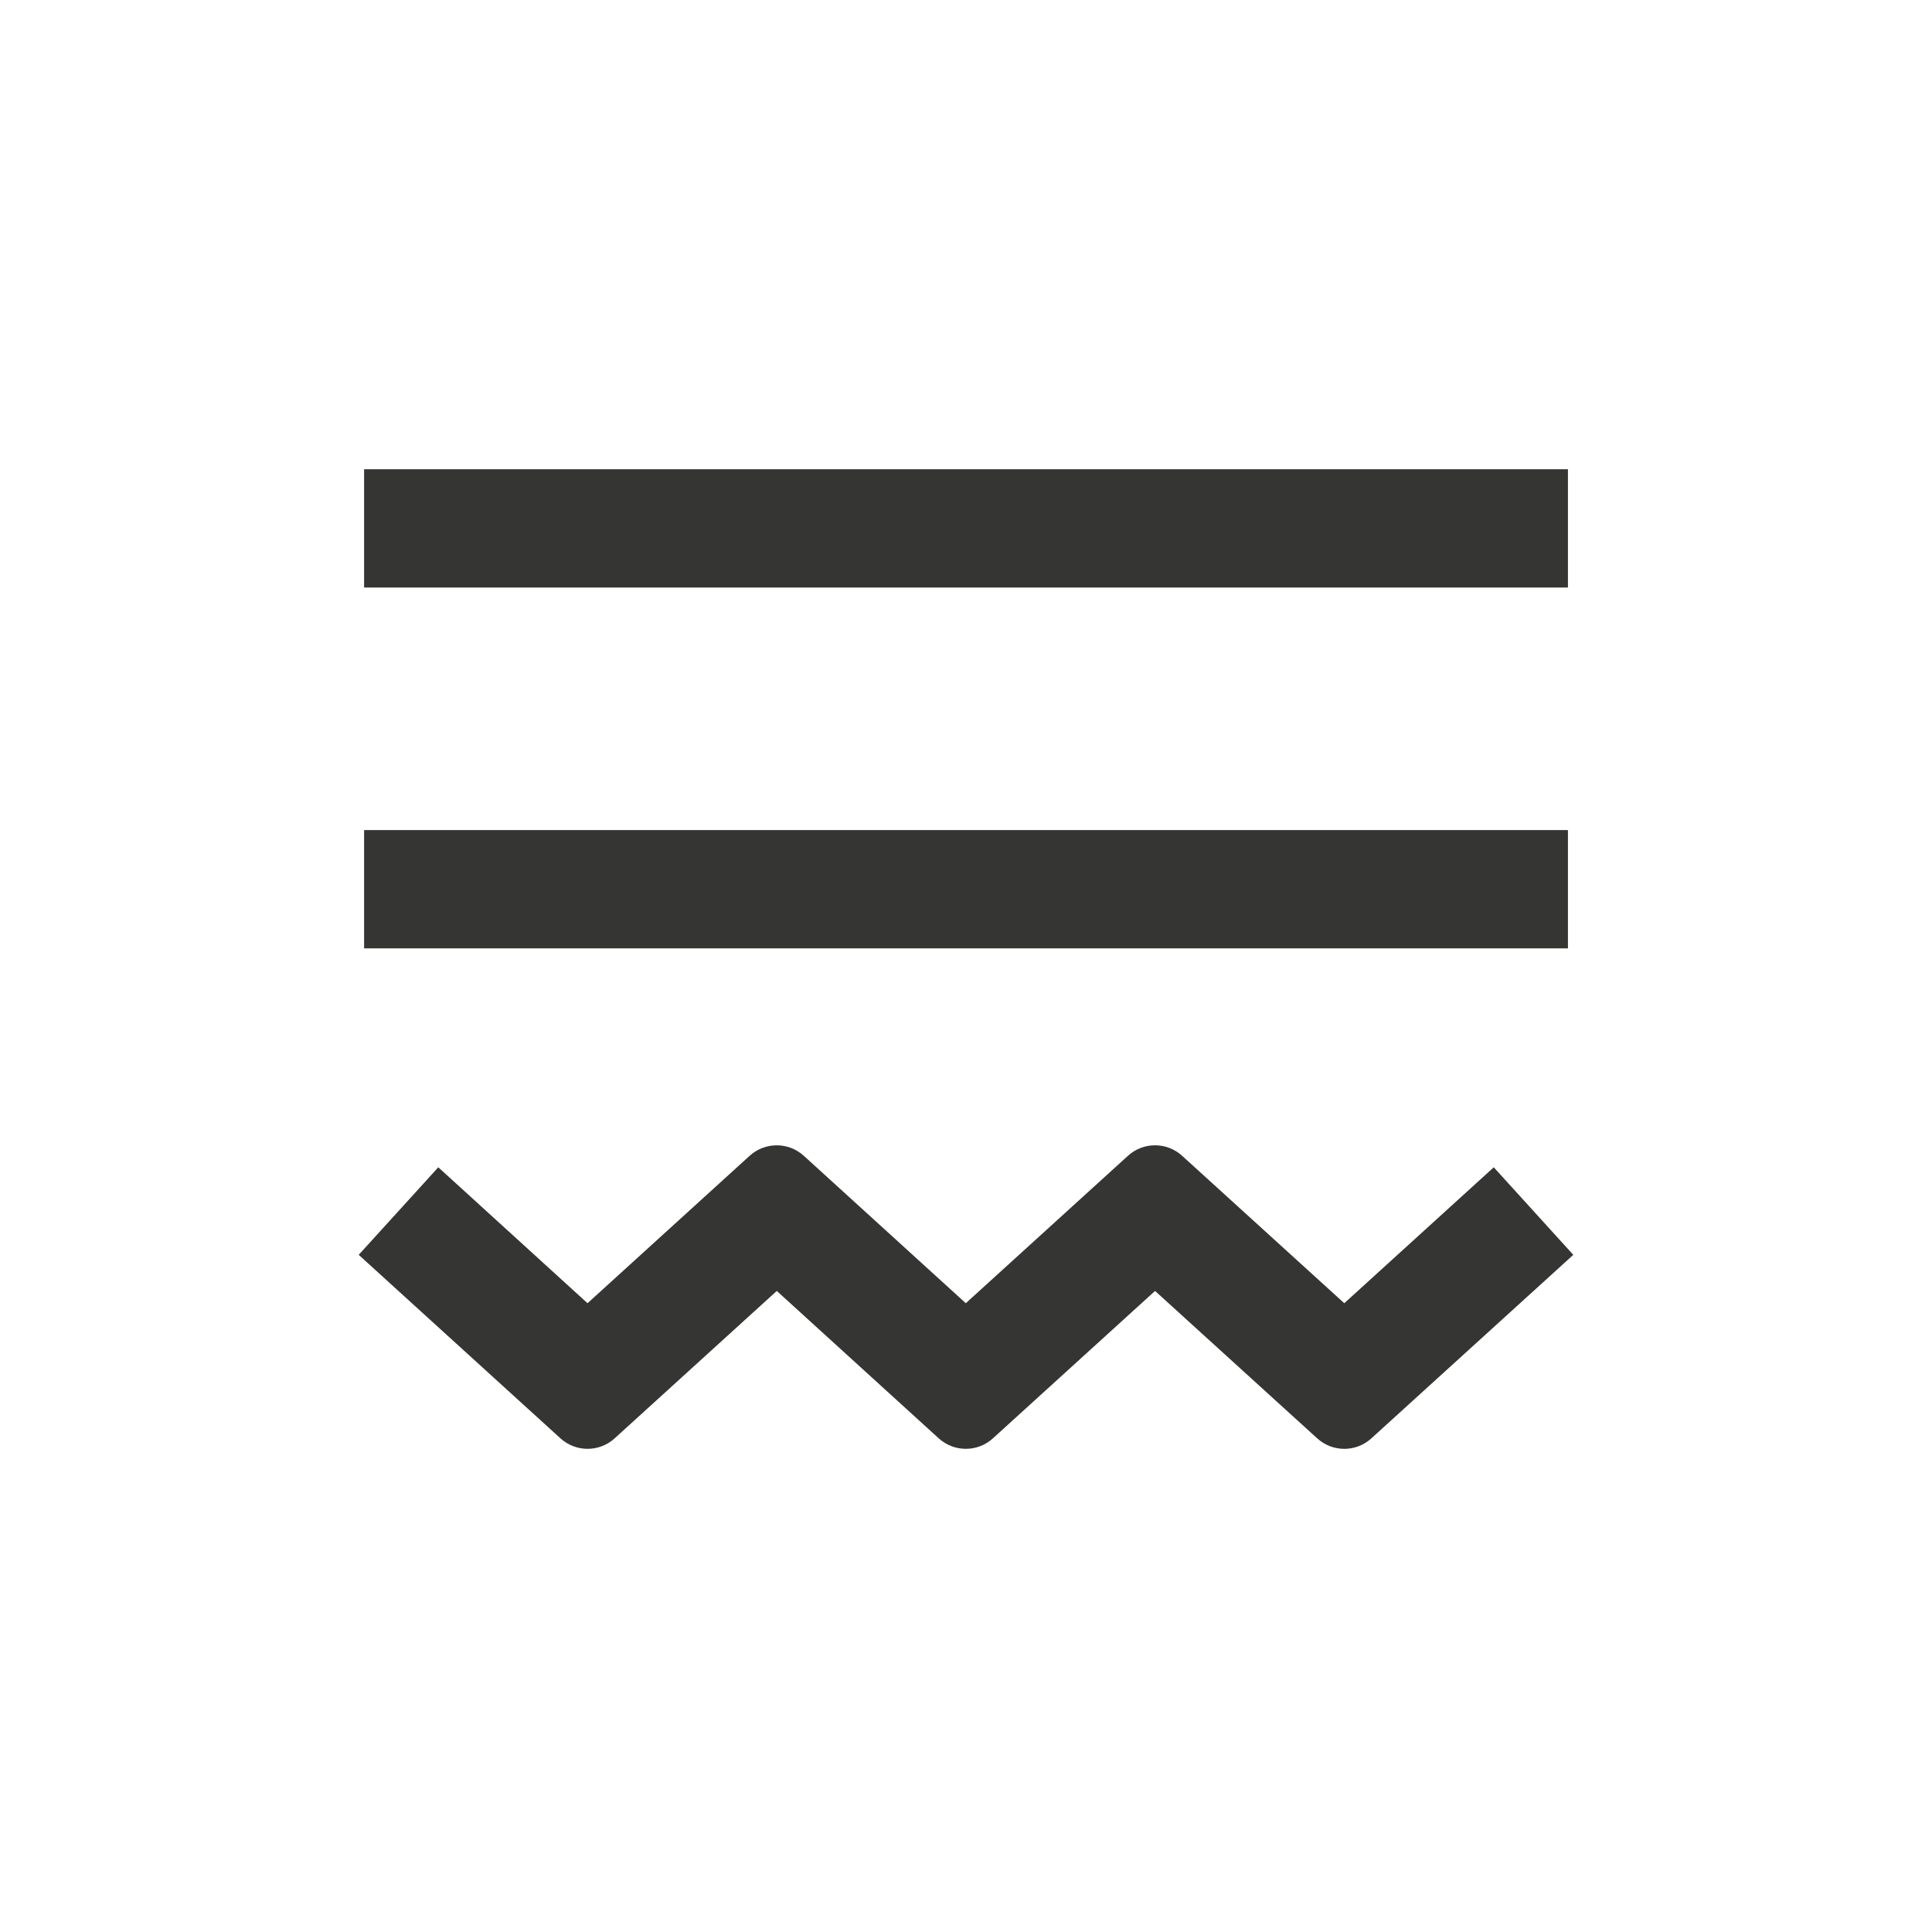
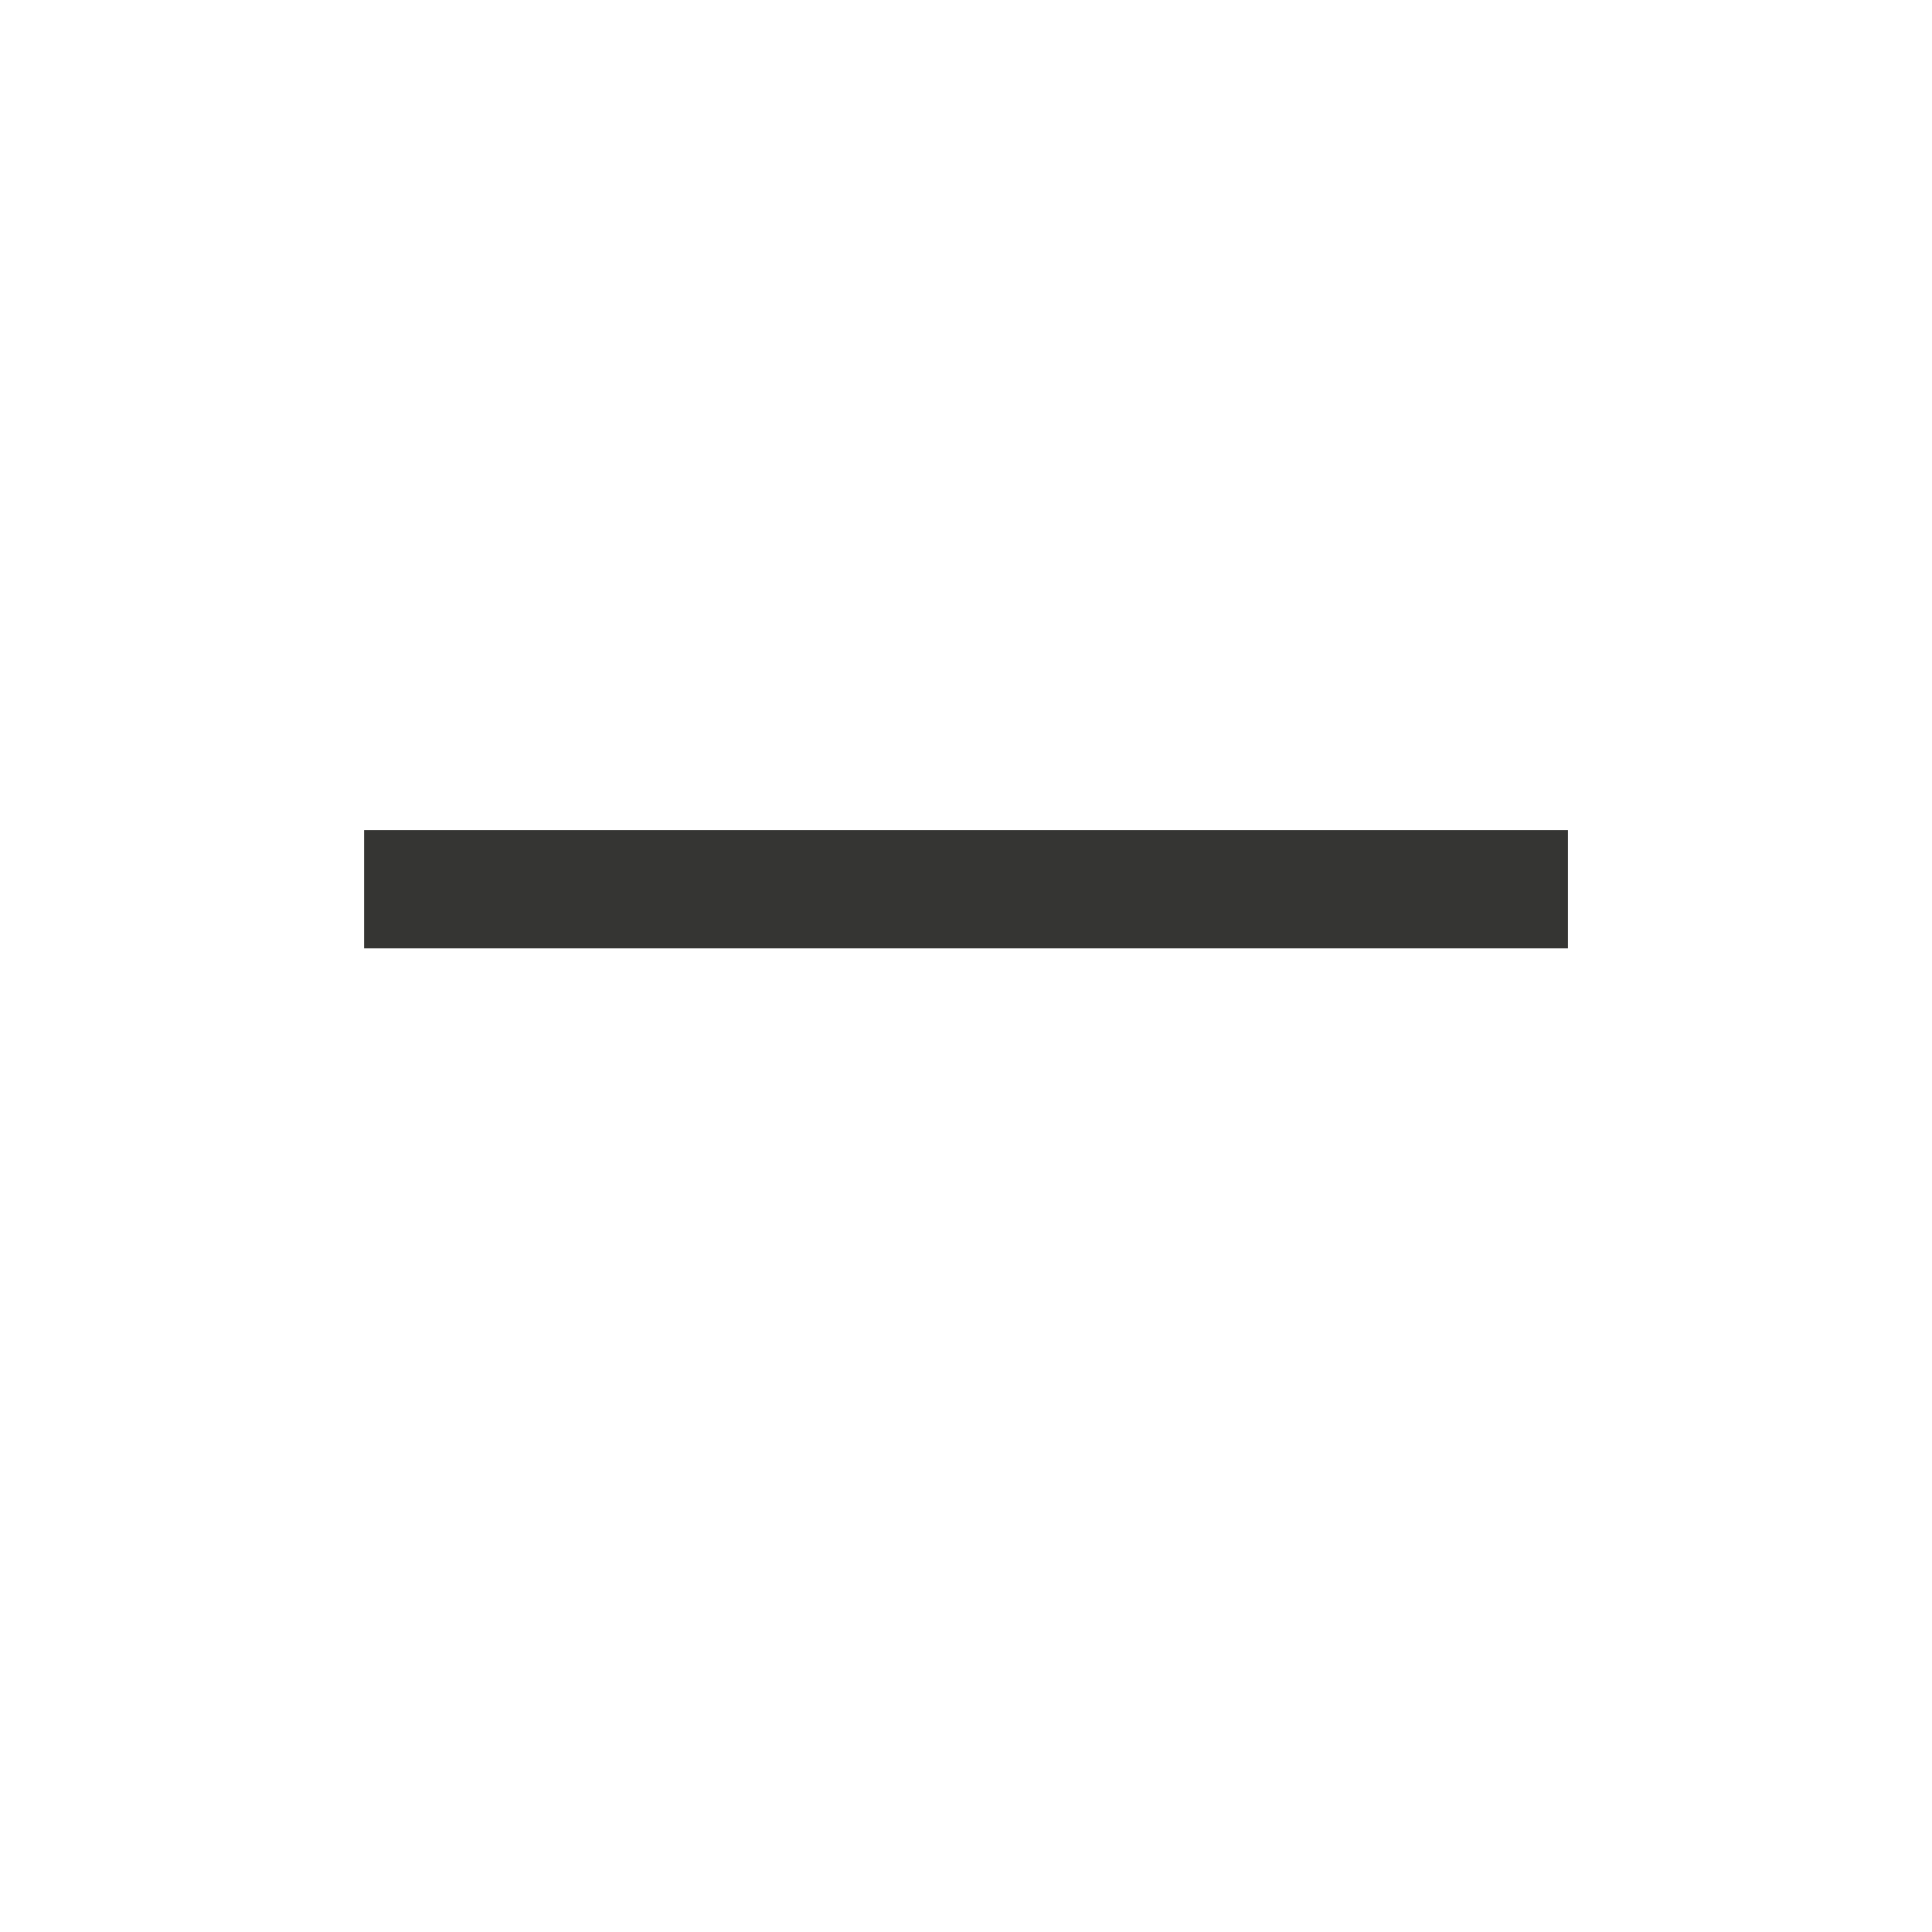
<svg xmlns="http://www.w3.org/2000/svg" width="48" height="48" viewBox="0 0 48 48" fill="none">
-   <path d="M38.955 11.658H9.046V14.597H38.955V11.658Z" fill="#353533" />
  <path d="M38.955 20.623H9.046V23.562H38.955V20.623Z" fill="#353533" />
-   <path d="M37.112 29.001L33.398 32.378L29.369 28.715C28.988 28.368 28.405 28.368 28.024 28.715L23.995 32.378L19.971 28.716C19.59 28.369 19.007 28.368 18.625 28.715L14.597 32.378L10.889 29.001L8.912 31.176L13.924 35.735C14.306 36.082 14.888 36.083 15.27 35.736L19.299 32.073L23.322 35.735C23.704 36.082 24.286 36.083 24.668 35.736L28.697 32.073L32.726 35.736C33.107 36.083 33.69 36.083 34.071 35.736L39.088 31.176L37.112 29.001Z" fill="#353533" />
</svg>